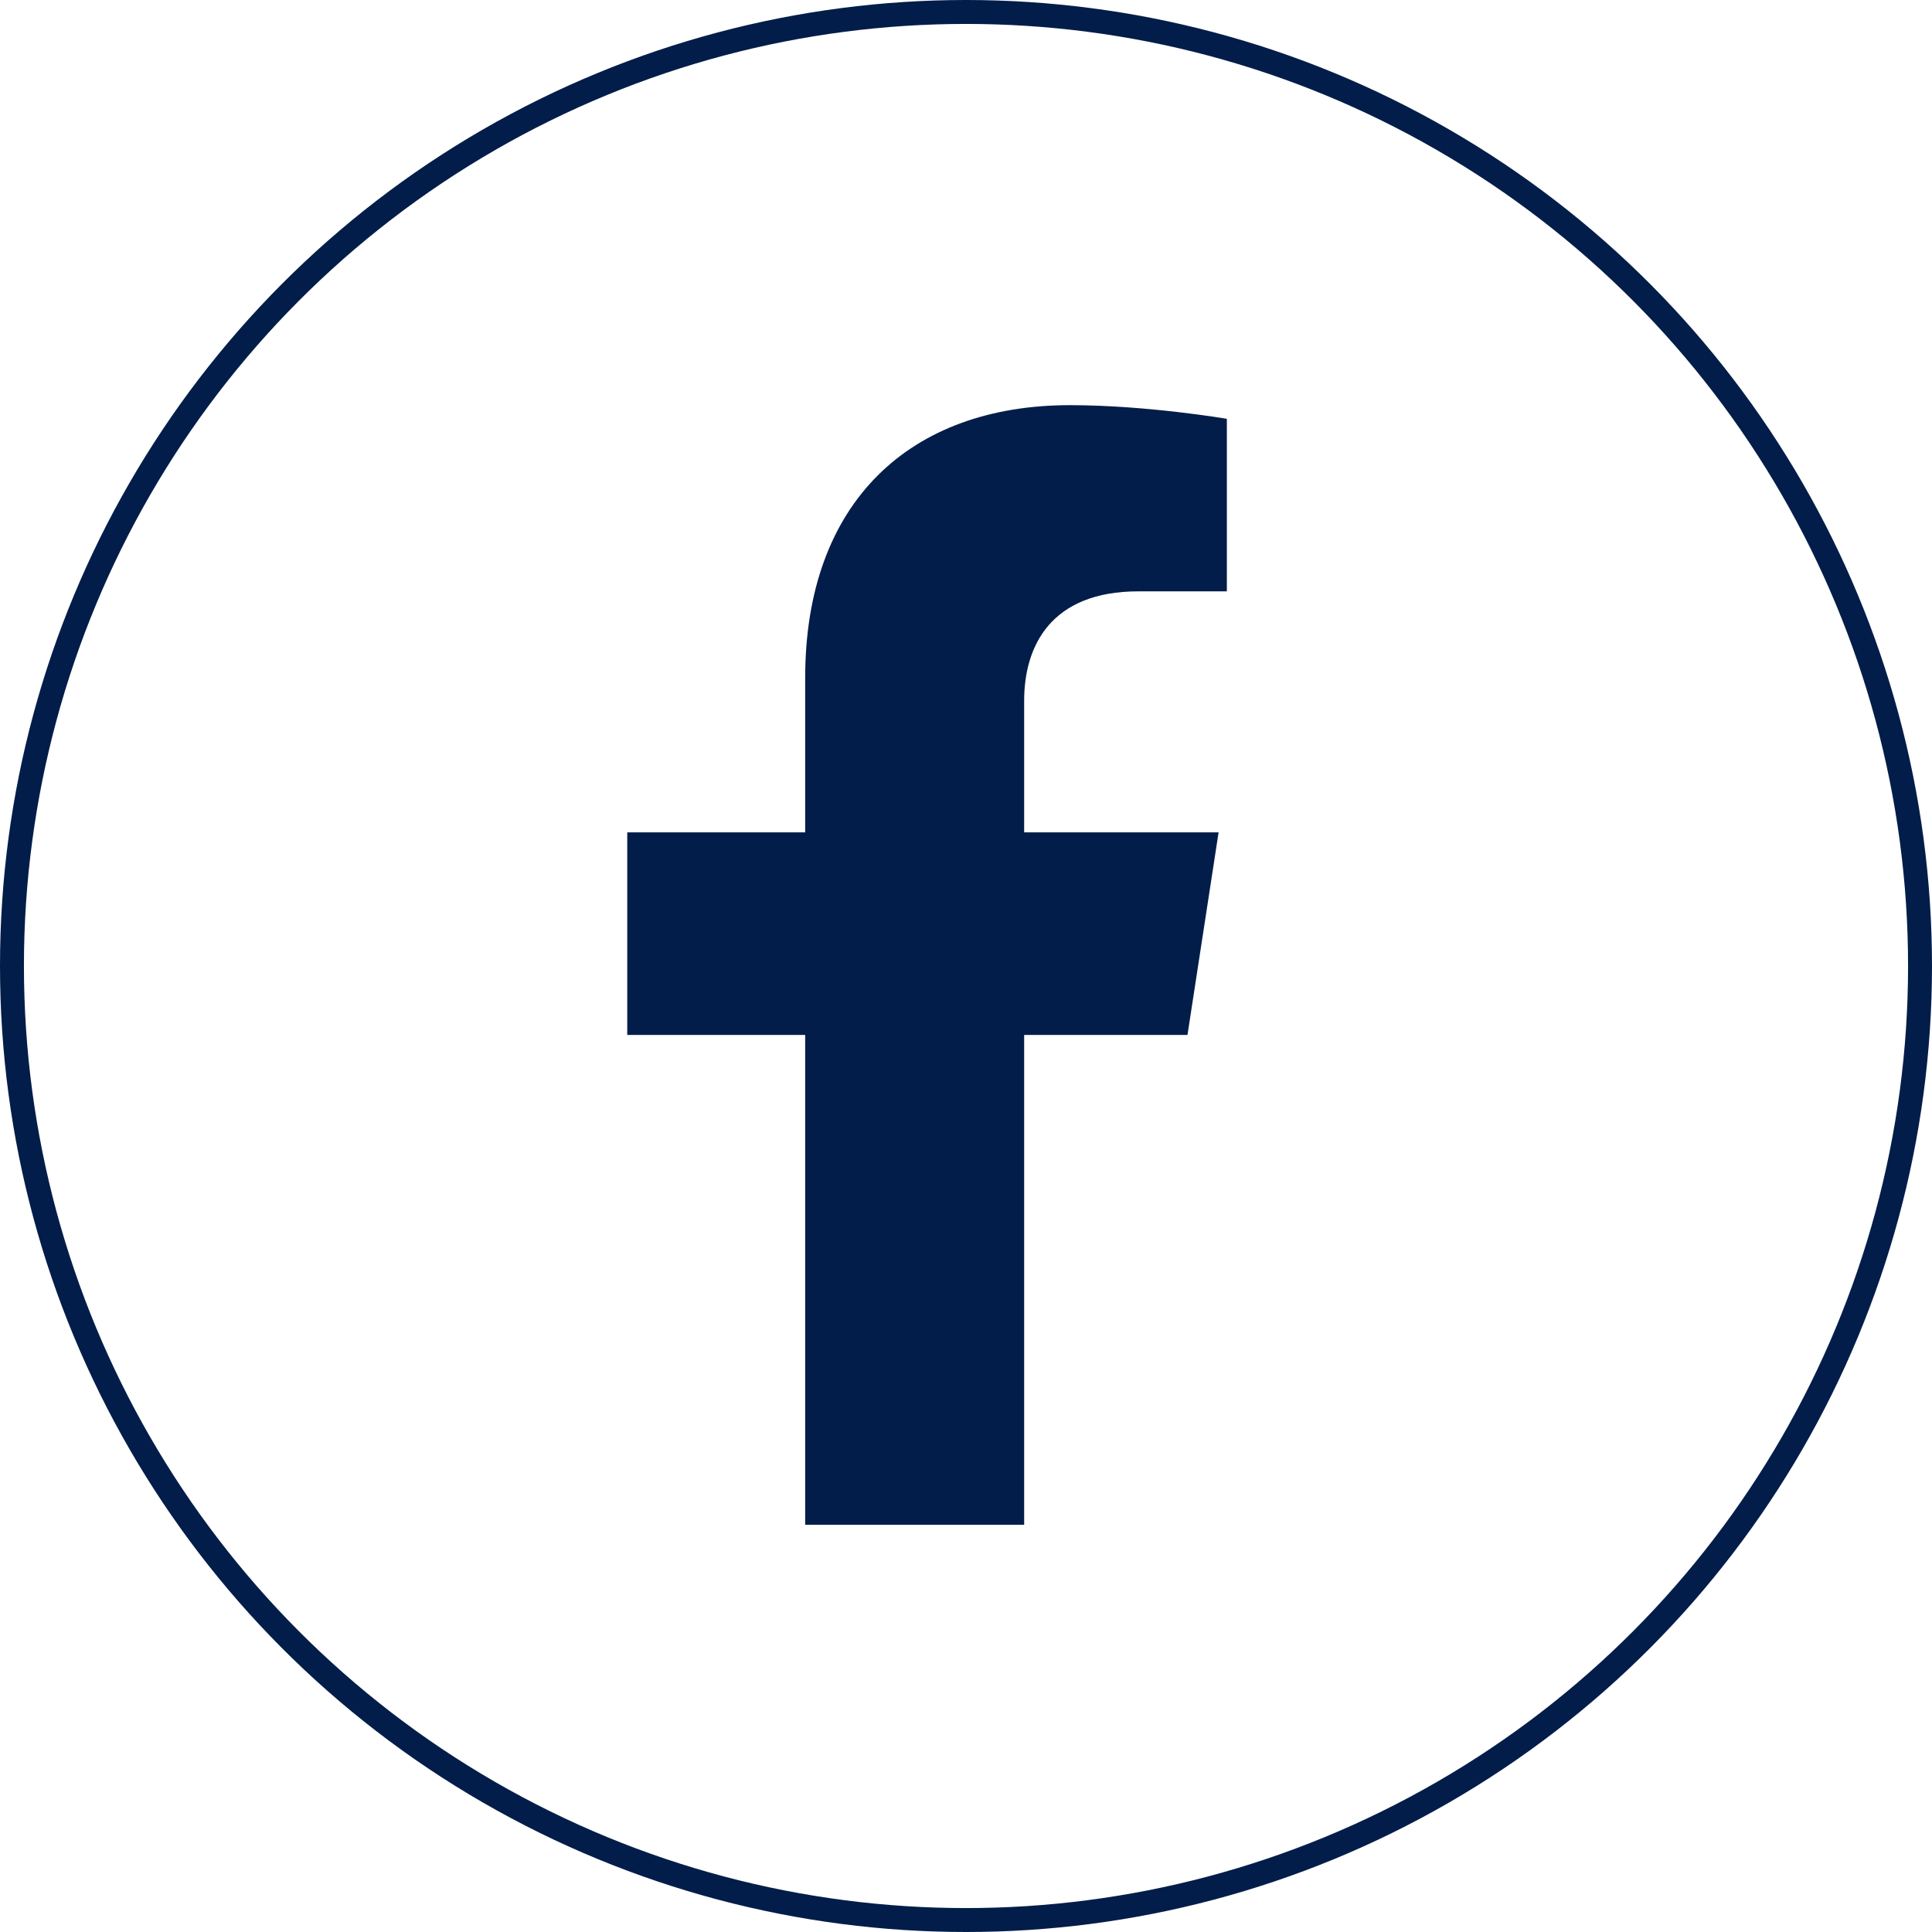
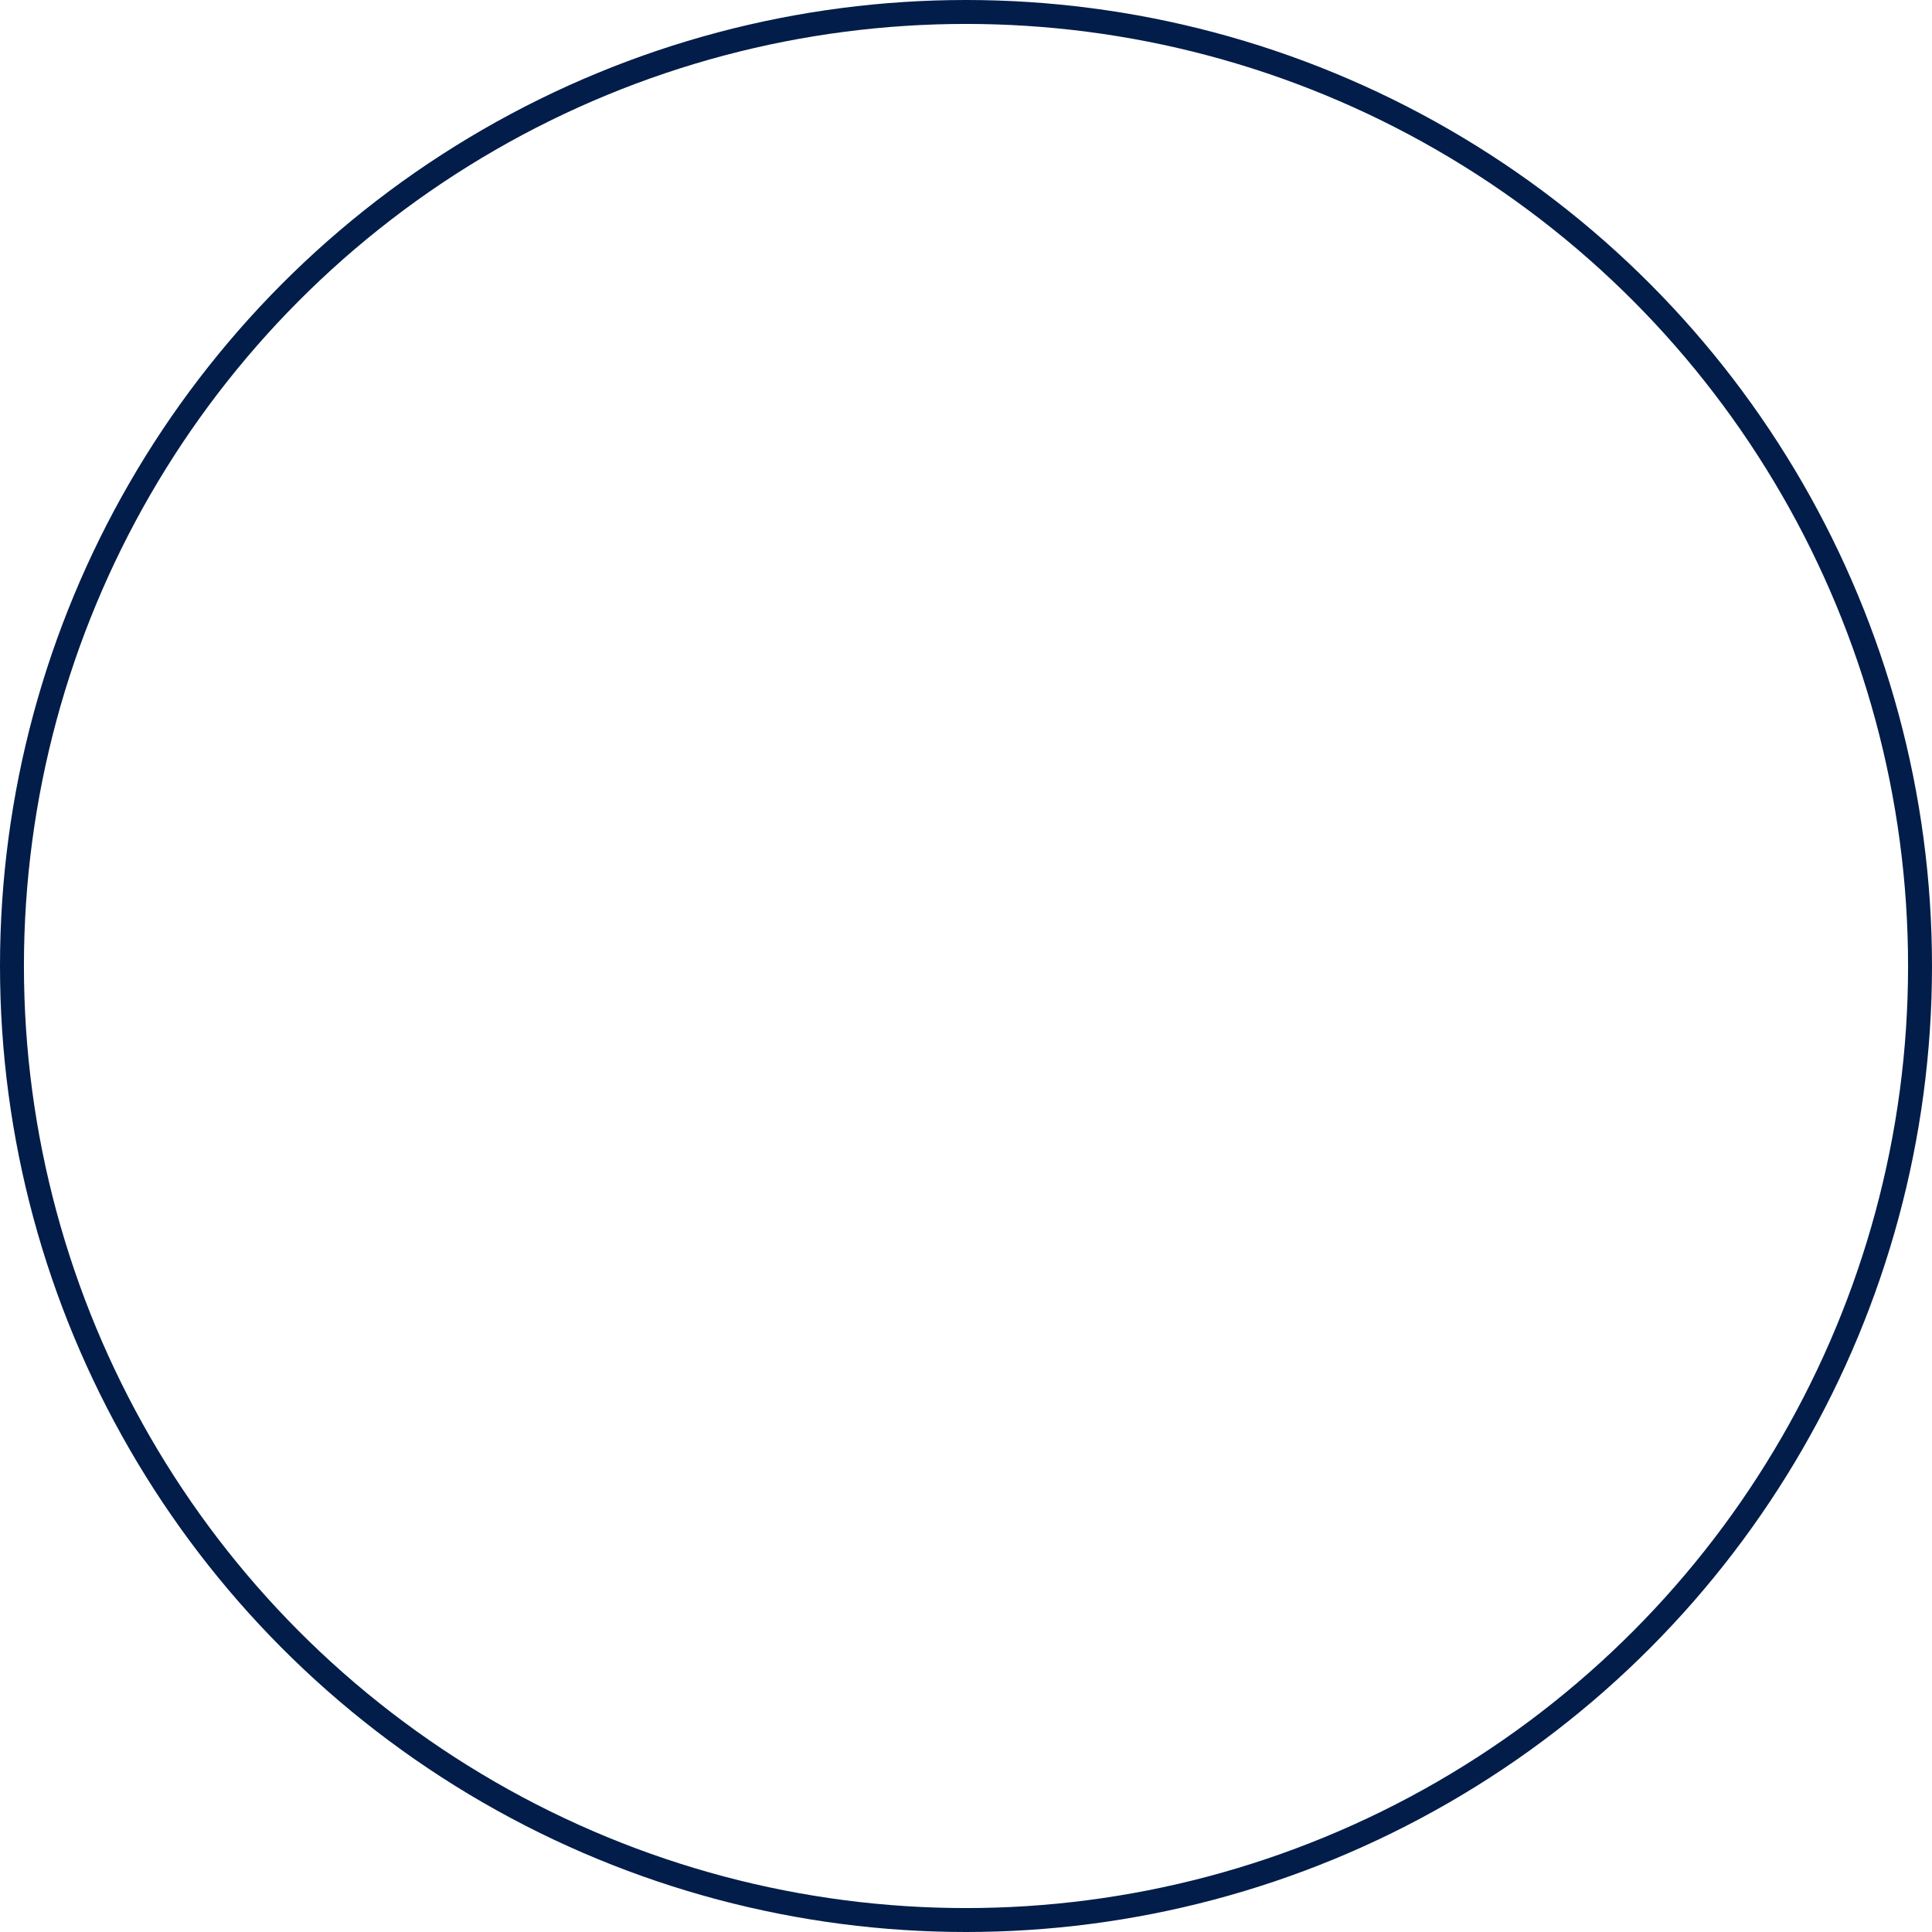
<svg xmlns="http://www.w3.org/2000/svg" id="Layer_2" data-name="Layer 2" viewBox="0 0 161.46 161.46">
  <defs>
    <style> .cls-1 { fill: none; stroke: #021d49; stroke-miterlimit: 10; stroke-width: 2px; } .cls-2 { fill: #021d49; } </style>
  </defs>
  <g id="Layer_1-2" data-name="Layer 1">
    <g>
      <g id="_2cd88d61688e7ceae8a4fc1b21539e22" data-name=" 2cd88d61688e7ceae8a4fc1b21539e22">
-         <path id="Path_1" data-name="Path 1" class="cls-2" d="M67.29,127.43v-40.94h-14.87v-16.93h14.87v-12.91c0-14.68,8.75-22.79,22.13-22.79,6.41,0,13.11,1.14,13.11,1.14v14.42h-7.39c-7.28,0-9.55,4.52-9.55,9.15v10.99h16.25l-2.6,16.93h-13.65v40.94h-18.31Z" />
-       </g>
+         </g>
      <circle class="cls-1" cx="80.73" cy="80.73" r="79.73" />
    </g>
  </g>
</svg>